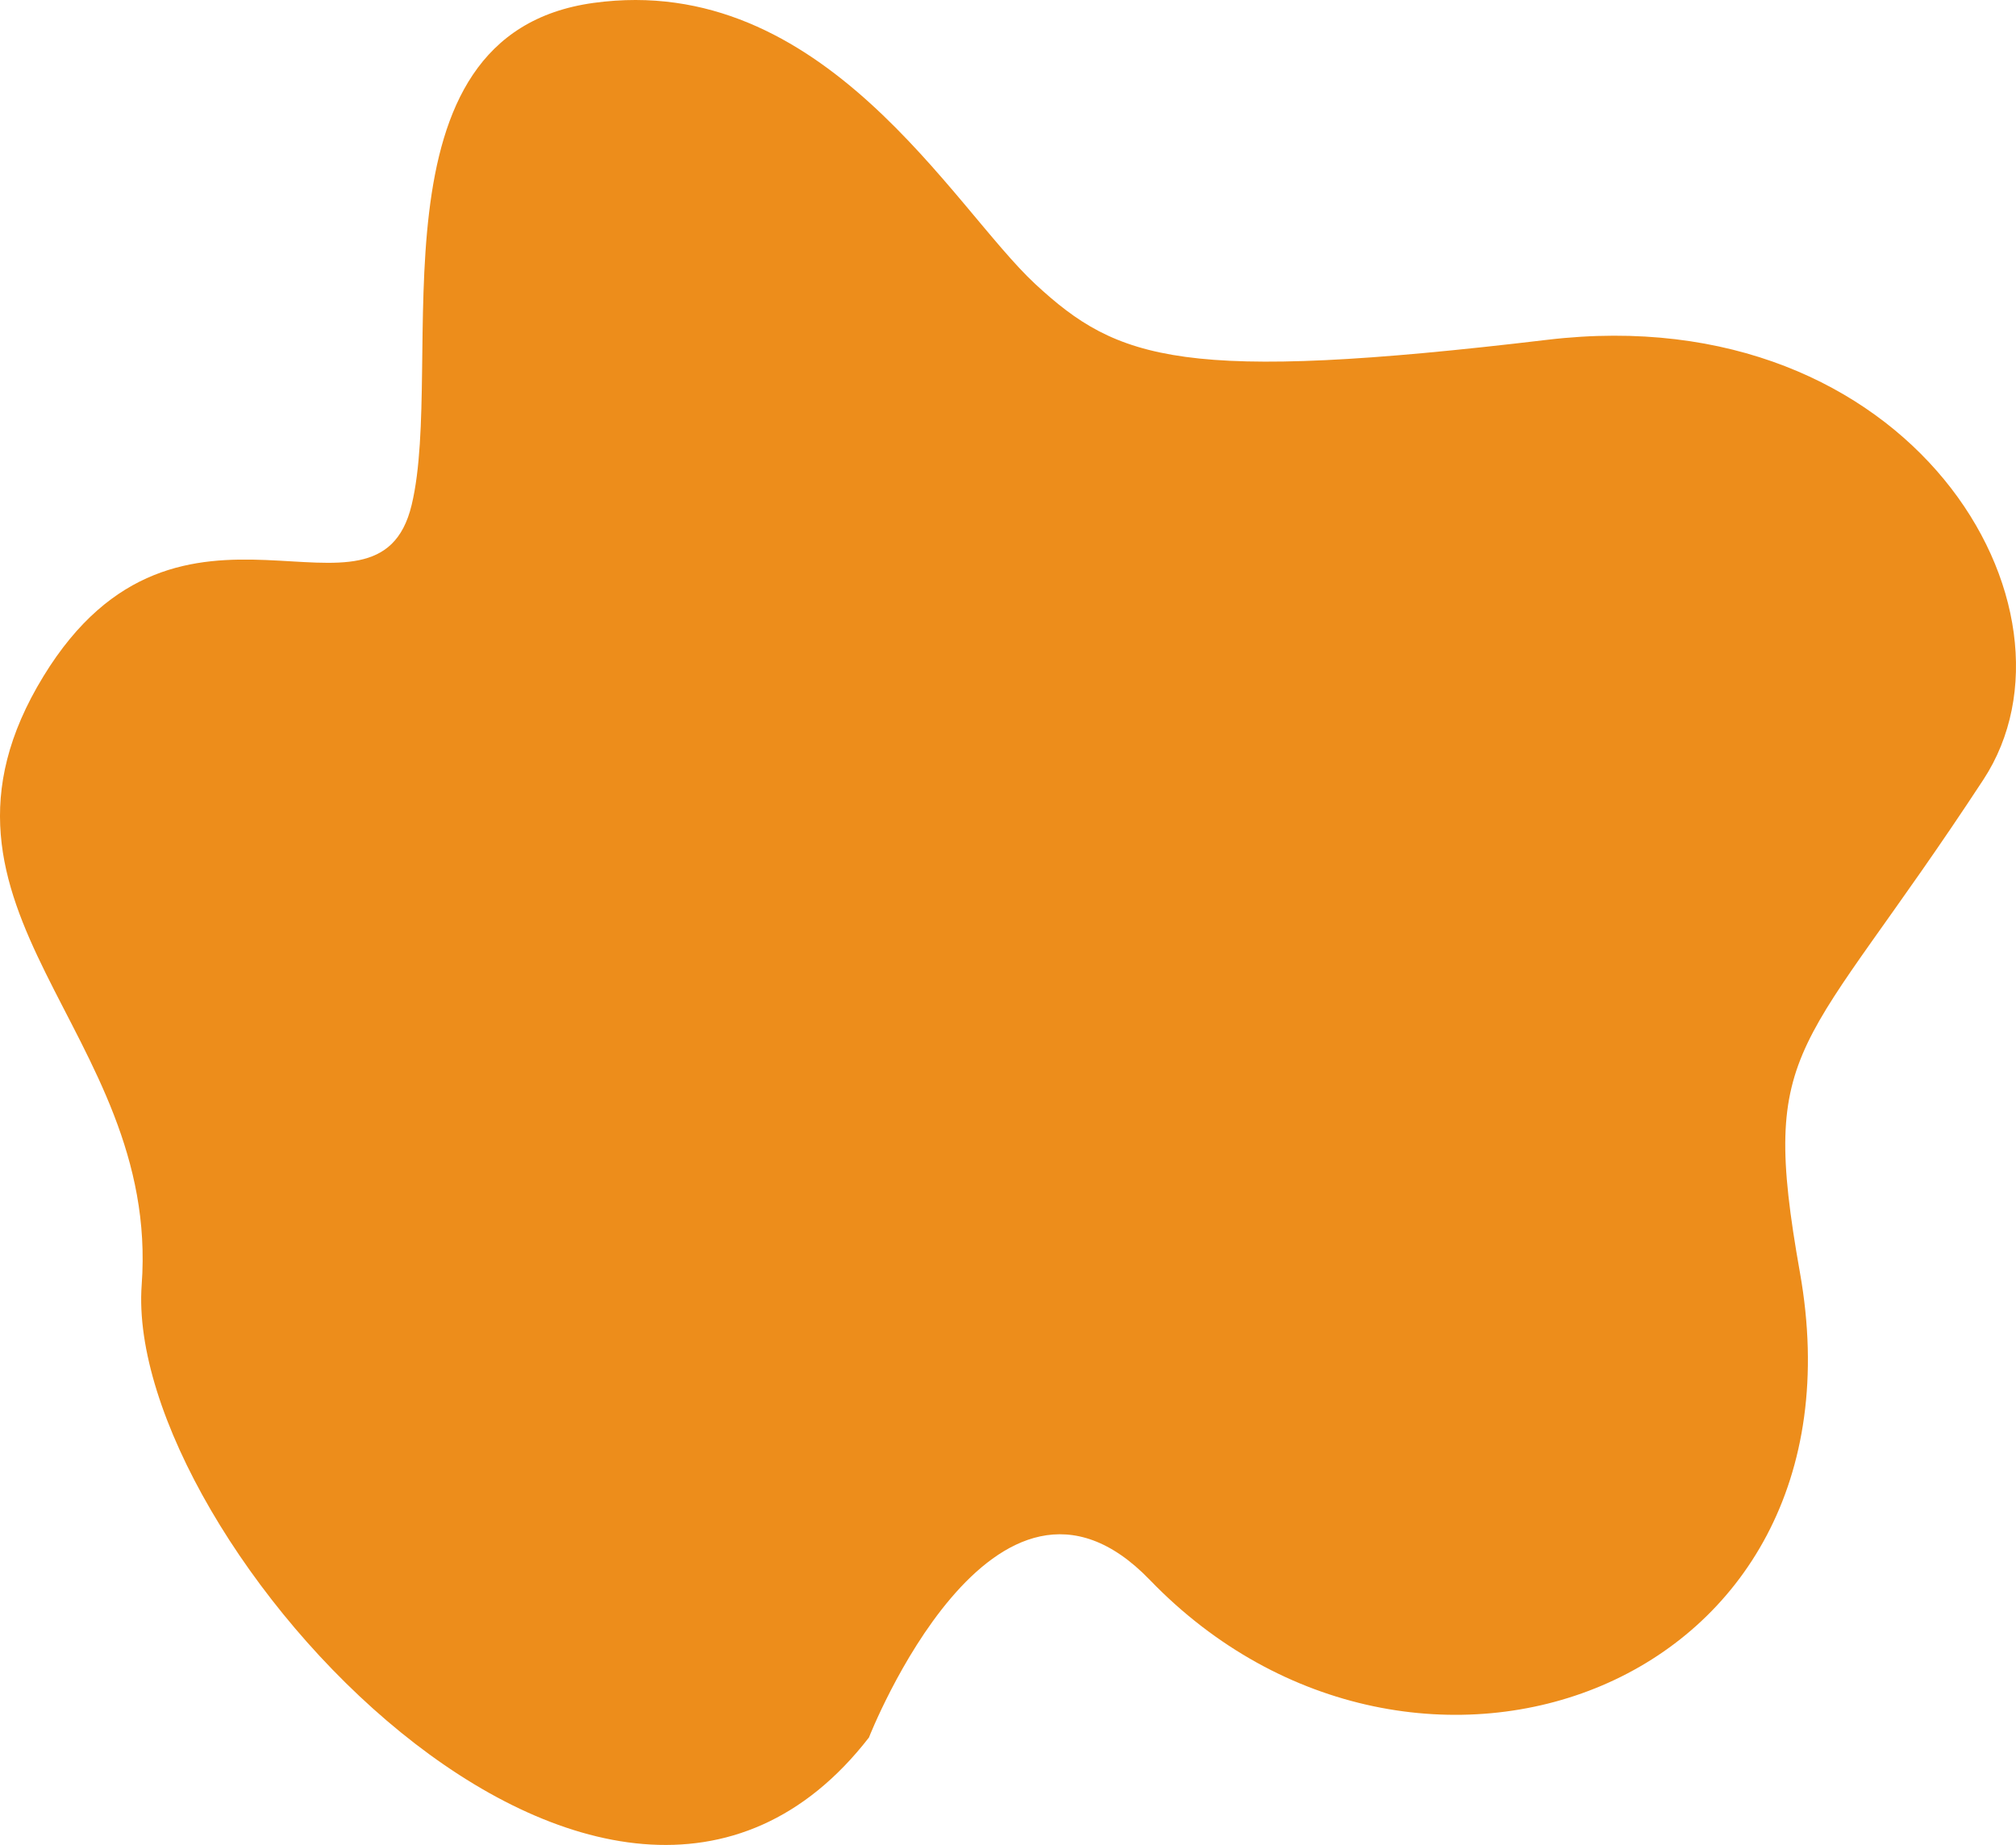
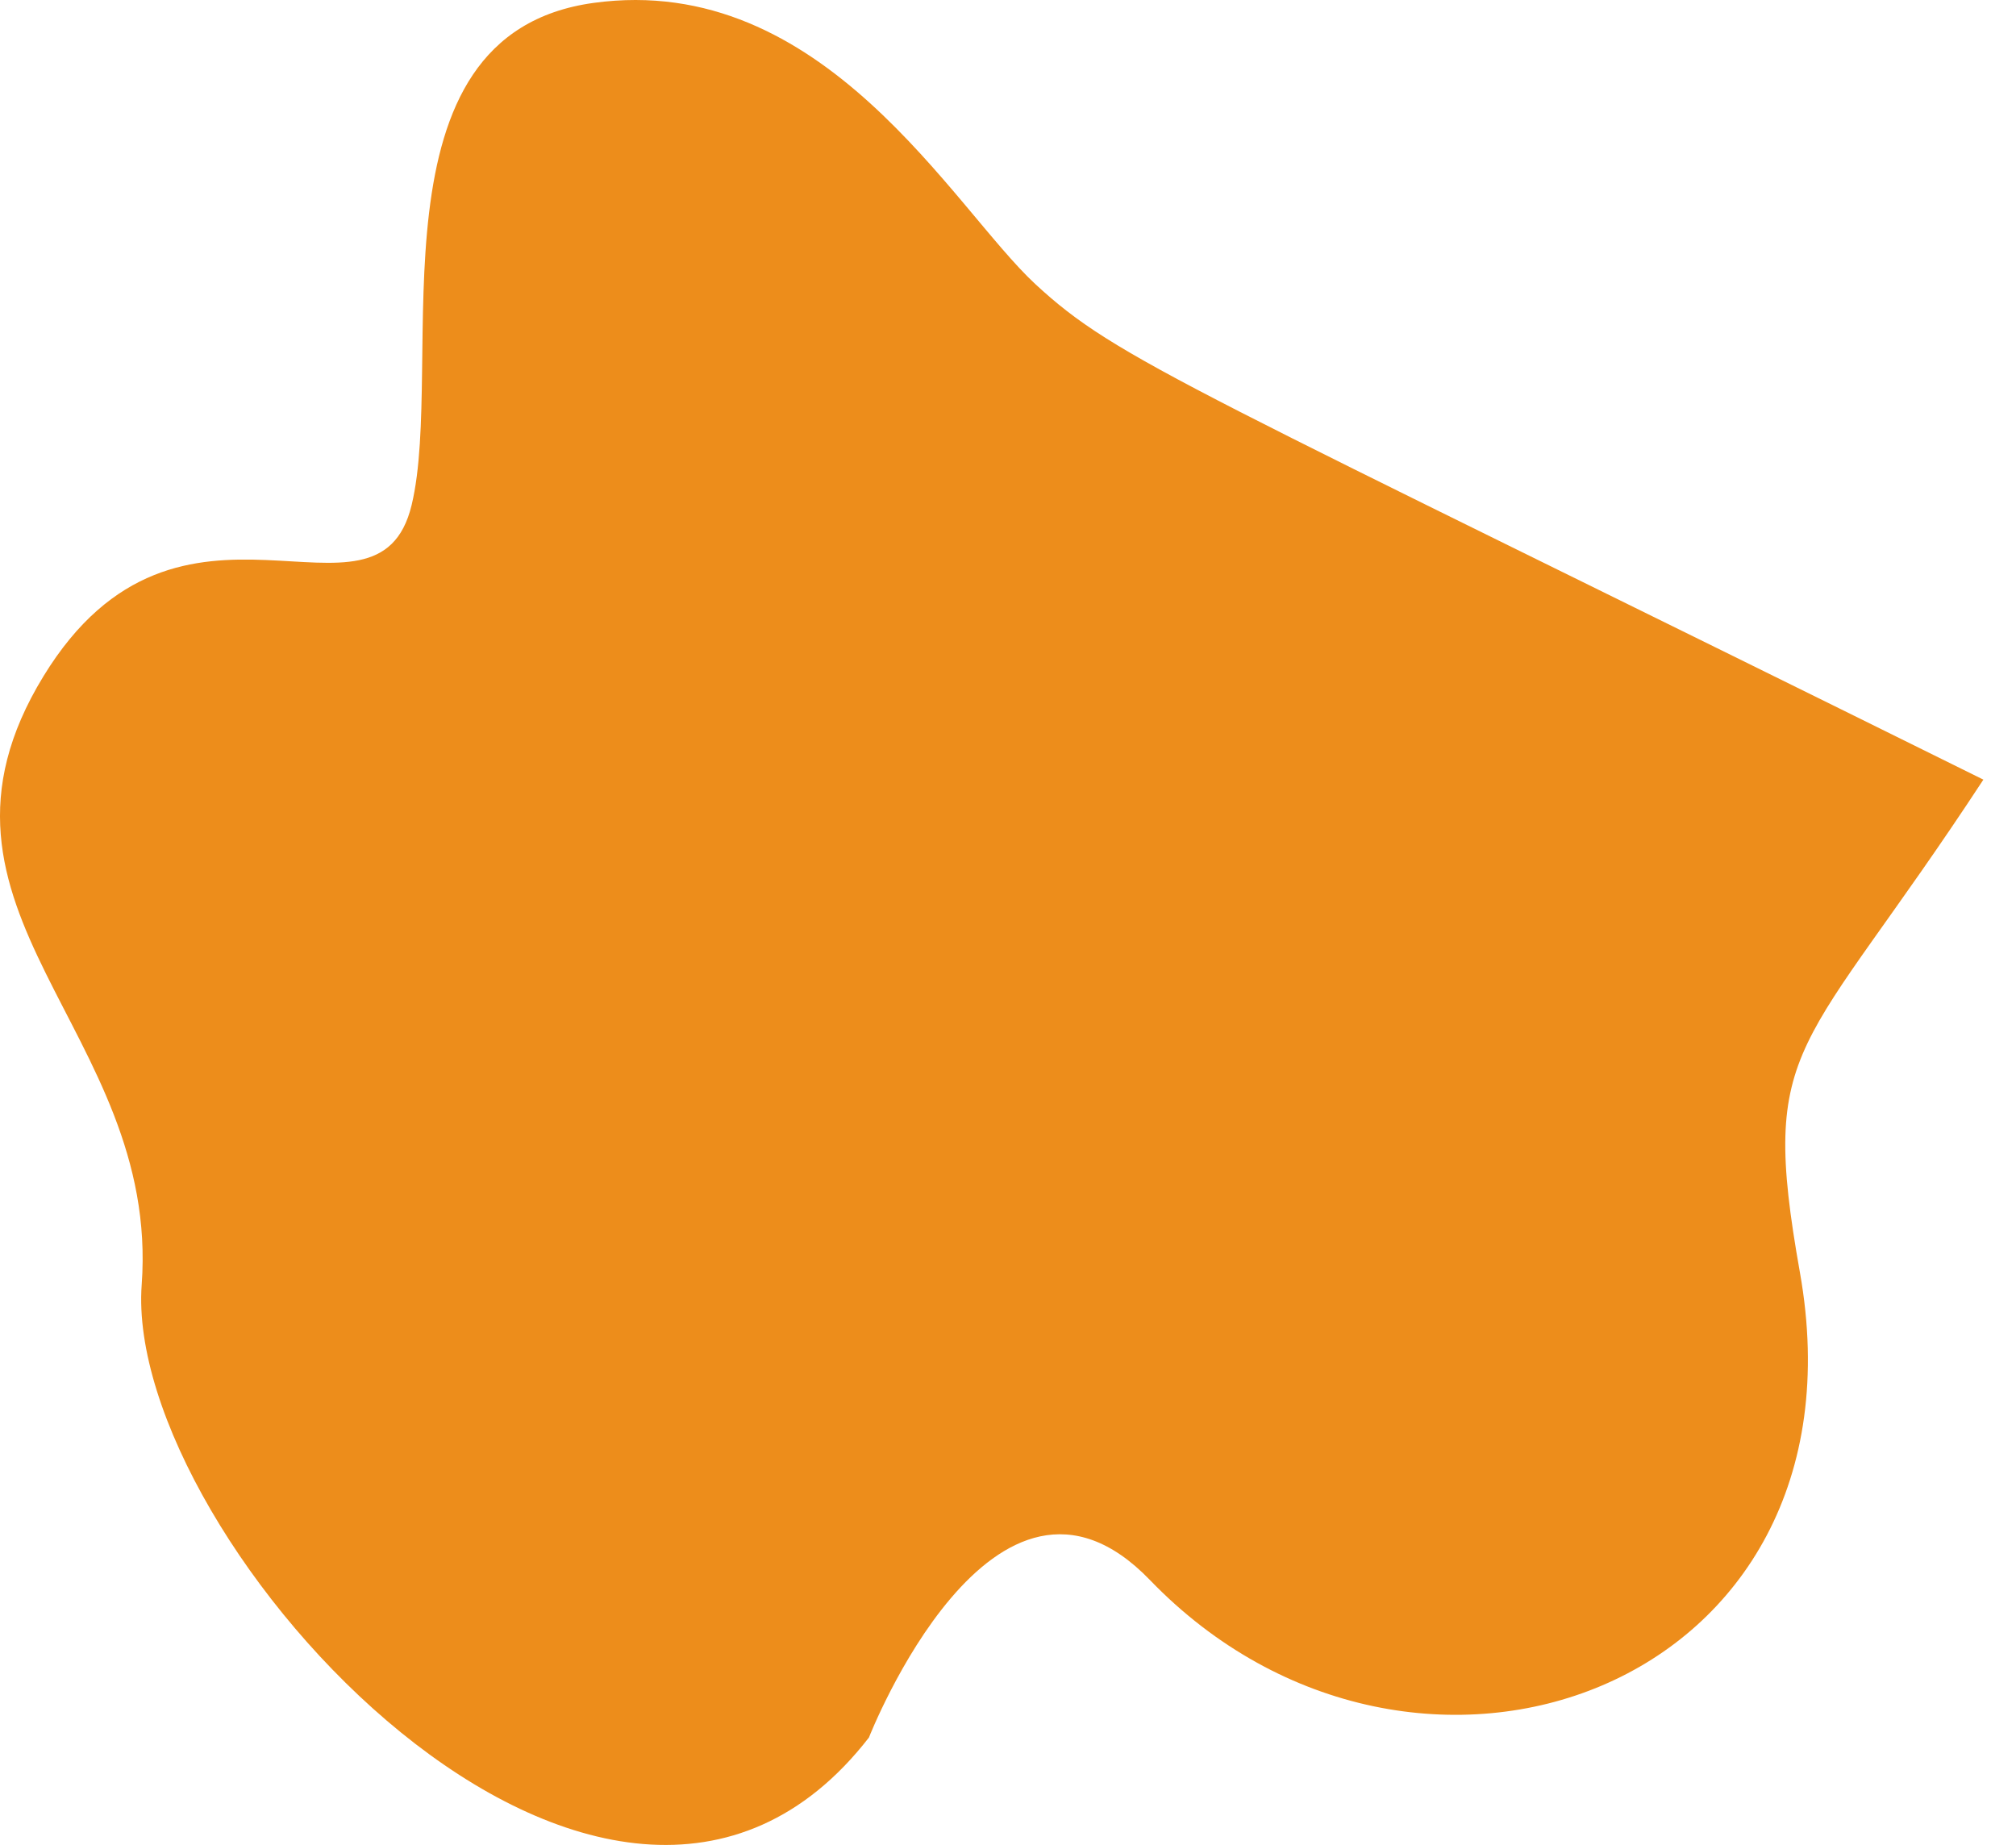
<svg xmlns="http://www.w3.org/2000/svg" width="896" height="820" viewBox="0 0 896 820" fill="none">
-   <path d="M386.217 772.198C386.217 772.198 441.745 630.365 511.077 702.242C628.485 823.965 832.921 751.211 799.969 565.576C781.528 461.725 800.249 470.511 881.502 346.512C931.218 270.624 849.779 131.72 687.683 151.027C525.587 170.335 496.827 160.224 460.131 126.254C423.435 92.283 366.137 -12.762 263.835 1.285C161.533 15.351 198.099 161.344 182.955 224.434C167.811 287.525 80.094 201.246 19.35 300.509C-44.635 405.051 71.265 457.676 62.975 570.986C54.686 684.296 270.708 921.269 386.236 772.198H386.217Z" fill="#ED8D1B" />
+   <path d="M386.217 772.198C386.217 772.198 441.745 630.365 511.077 702.242C628.485 823.965 832.921 751.211 799.969 565.576C781.528 461.725 800.249 470.511 881.502 346.512C525.587 170.335 496.827 160.224 460.131 126.254C423.435 92.283 366.137 -12.762 263.835 1.285C161.533 15.351 198.099 161.344 182.955 224.434C167.811 287.525 80.094 201.246 19.35 300.509C-44.635 405.051 71.265 457.676 62.975 570.986C54.686 684.296 270.708 921.269 386.236 772.198H386.217Z" fill="#ED8D1B" />
</svg>